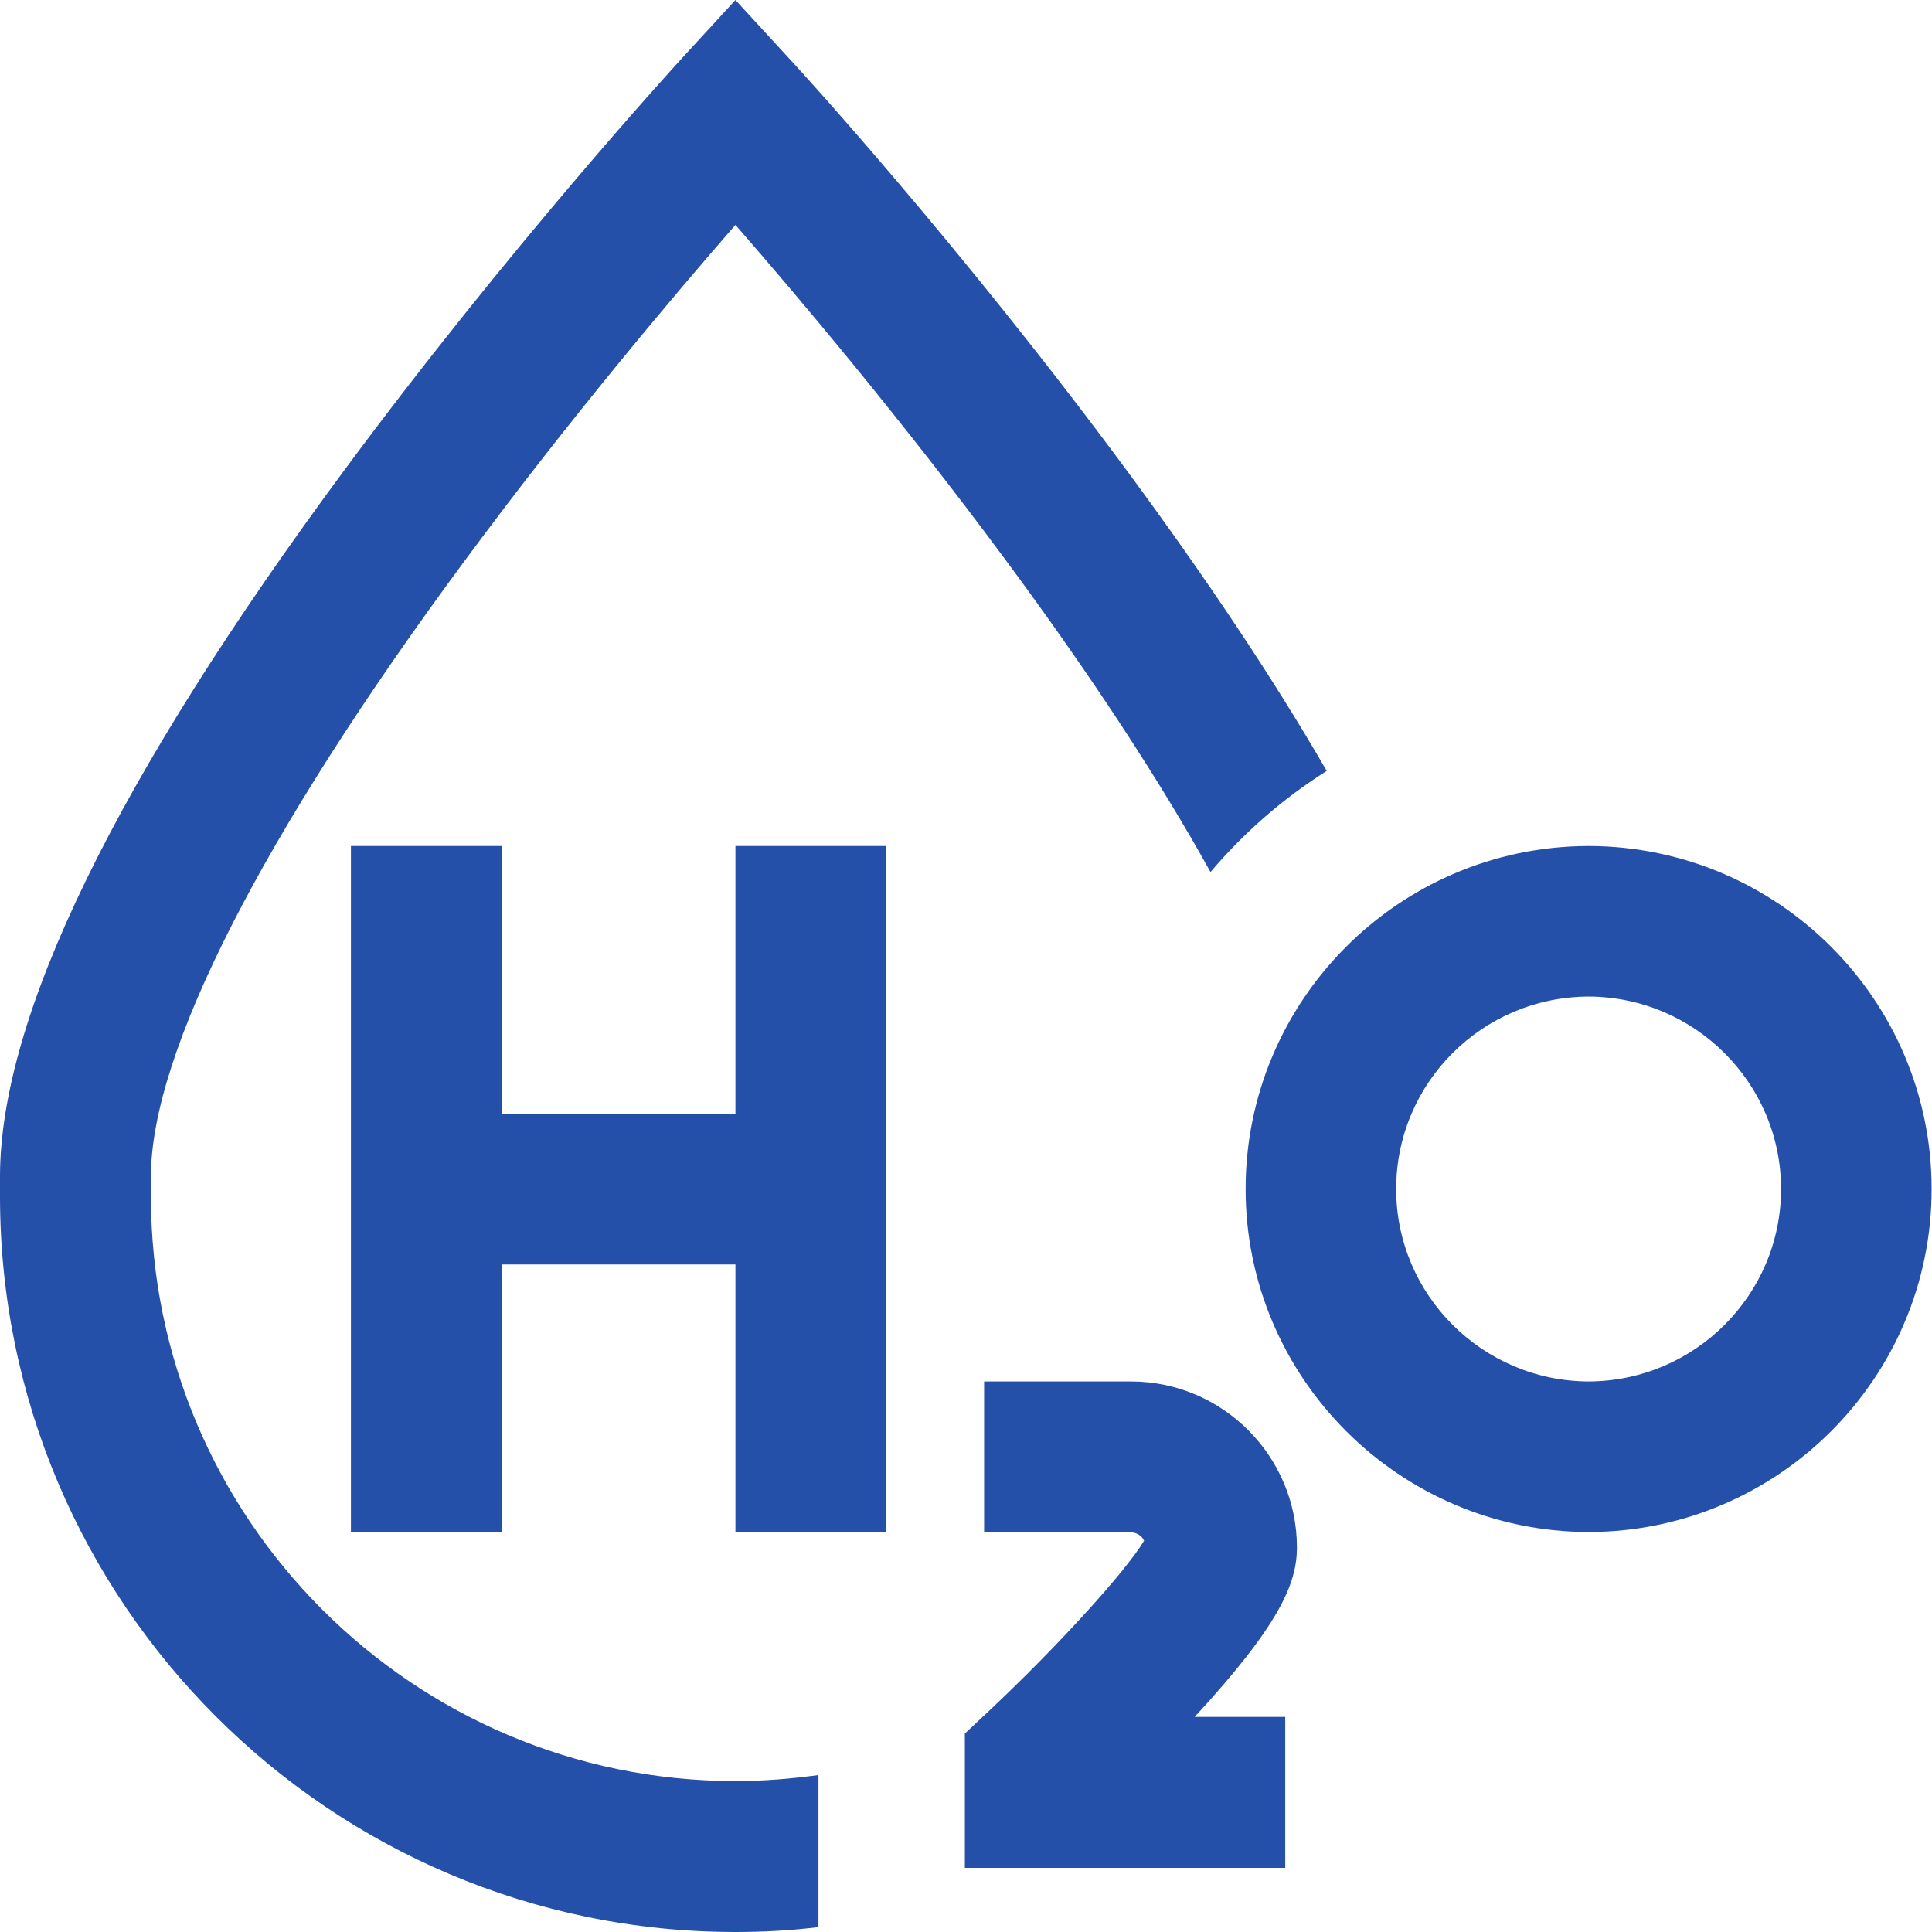
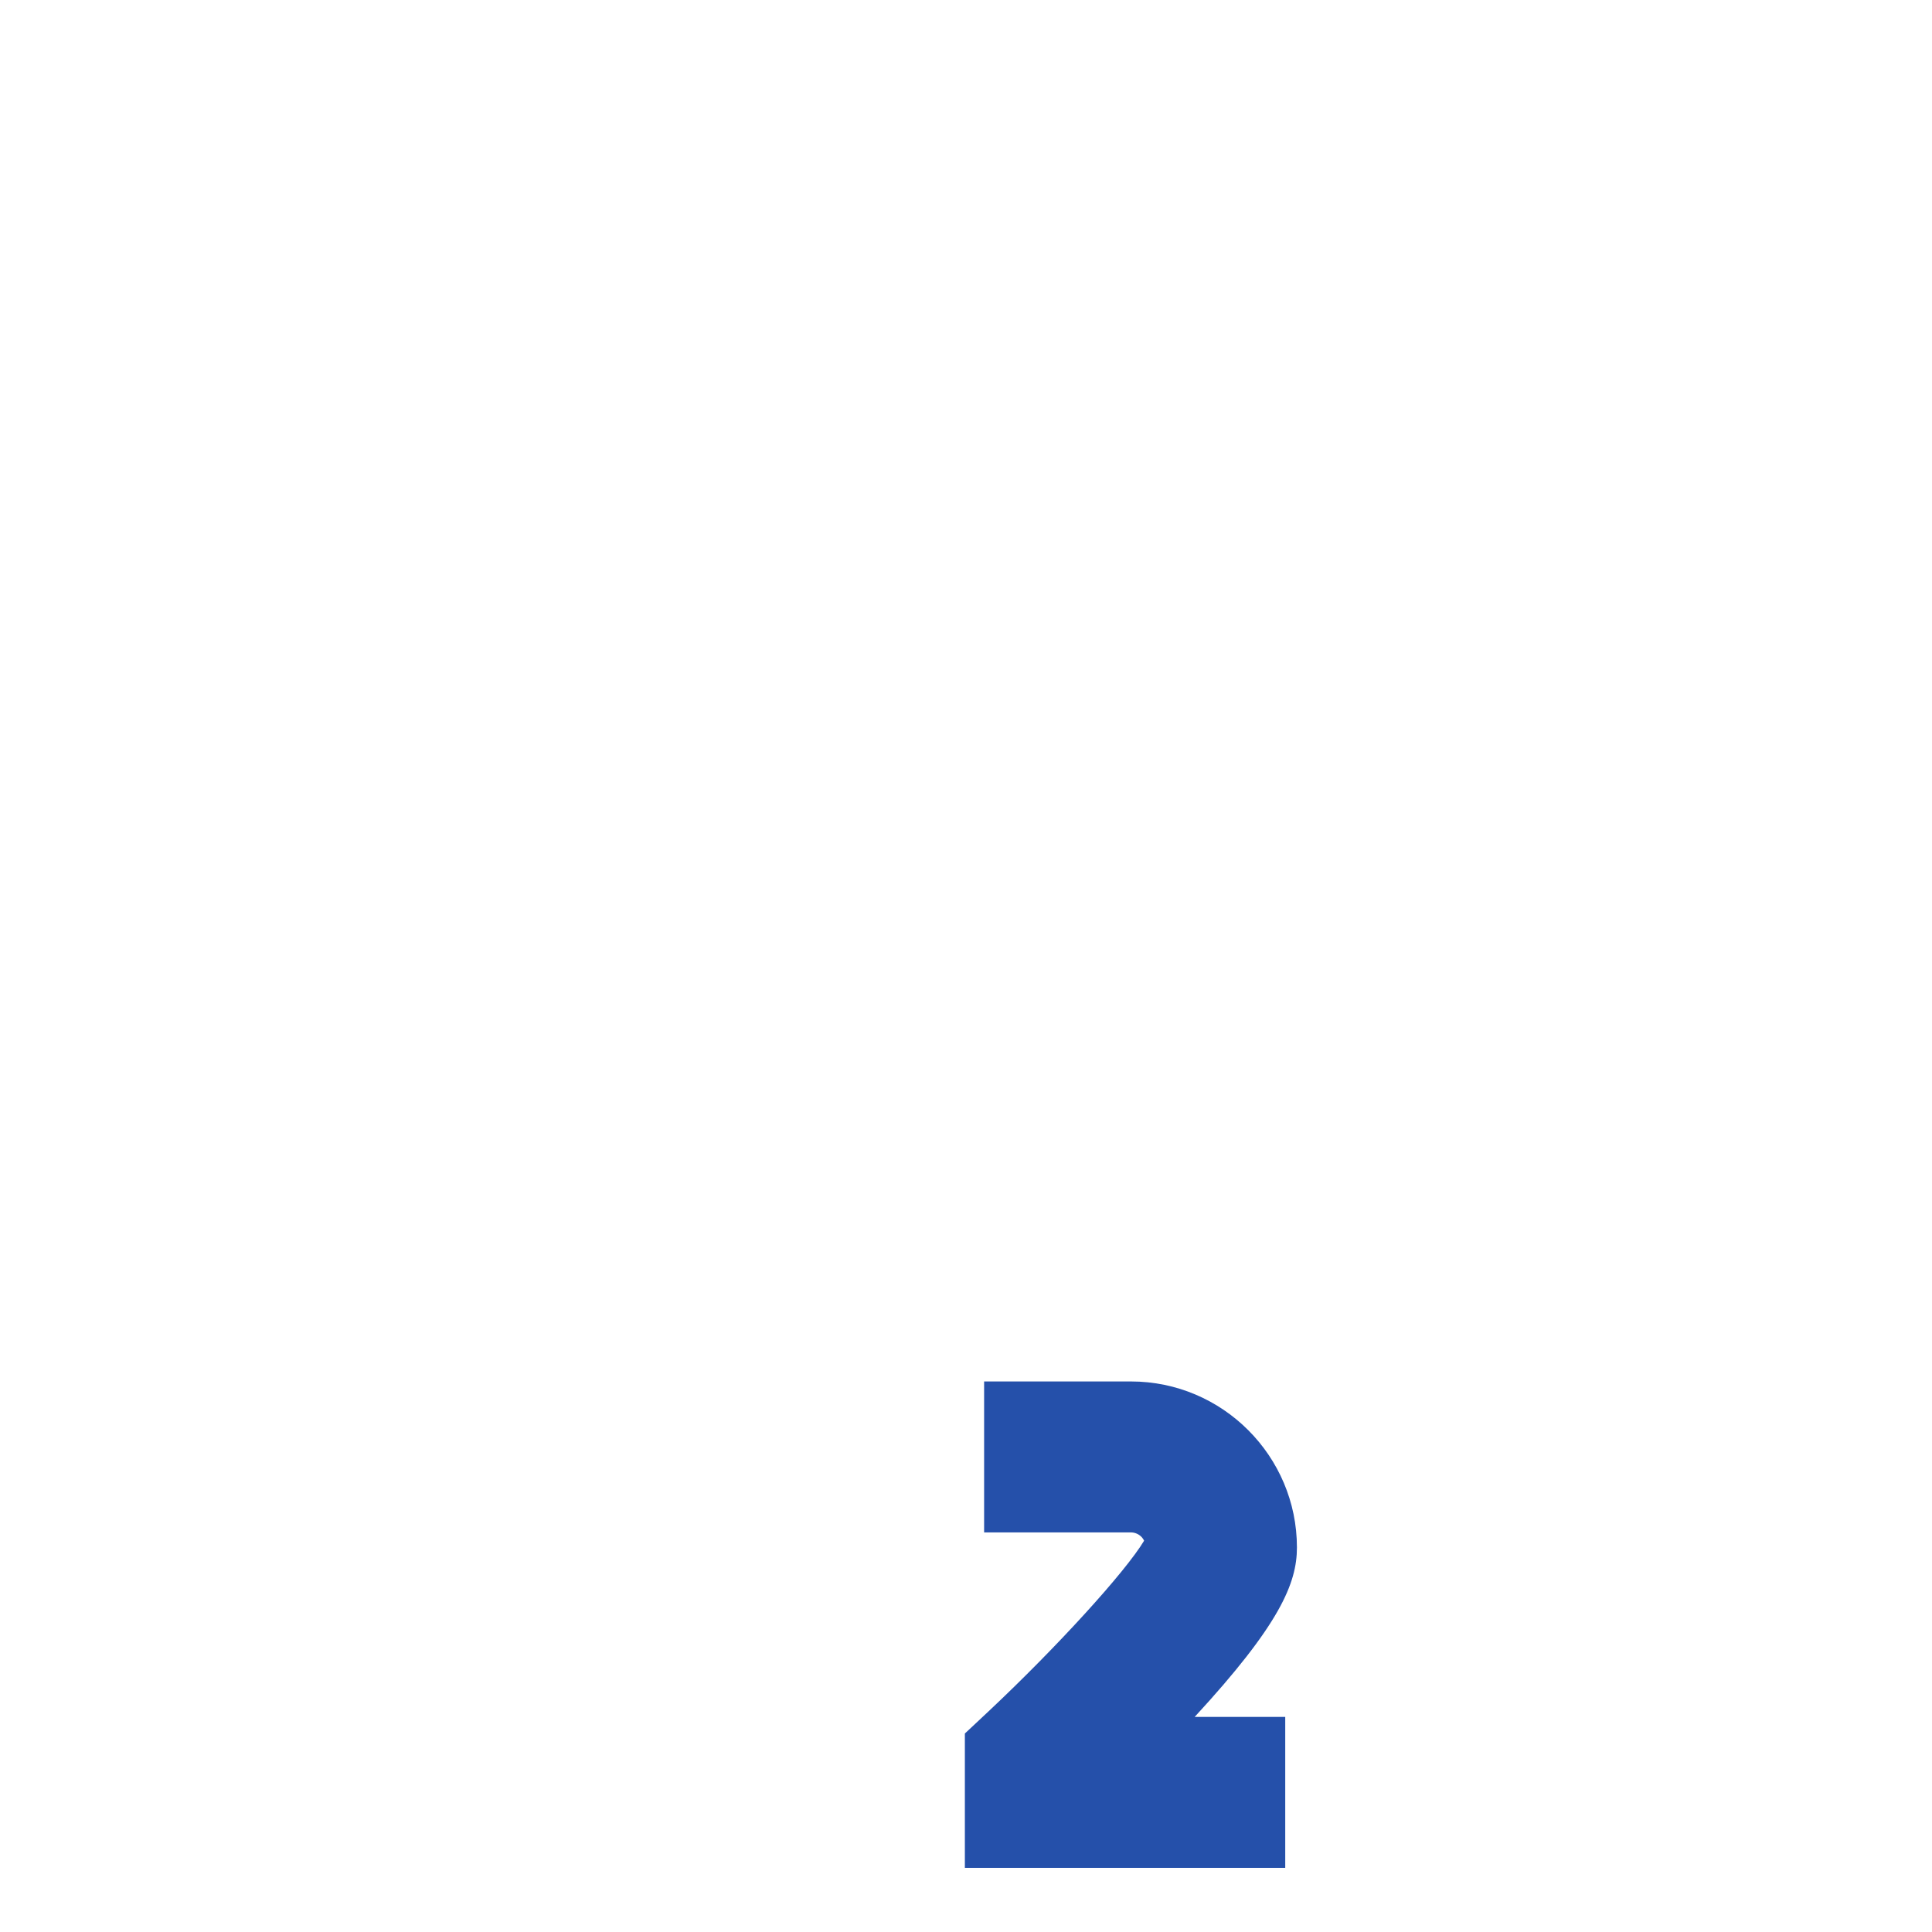
<svg xmlns="http://www.w3.org/2000/svg" version="1.1" id="Capa_1" x="0px" y="0px" viewBox="0 0 512 512" style="enable-background:new 0 0 512 512;" xml:space="preserve">
  <style type="text/css">
	.st0{fill:#2550AA;}
</style>
  <g>
    <g>
-       <path class="st0" d="M421.2,224.2h-0.4v0c-50.1,0.2-90.7,40.9-90.7,90.9s40.7,90.7,90.7,90.9h0.4v0c50.1-0.2,90.7-40.9,90.7-90.9    S471.3,224.4,421.2,224.2z M421,366.1c-28.1-0.1-51-22.9-51-51s22.8-50.9,51-51c28.1,0.1,51,22.9,51,51S449.1,366,421,366.1z" />
-     </g>
+       </g>
  </g>
  <g>
    <g>
-       <polygon class="st0" points="194.9,224.2 194.9,295.2 133,295.2 133,224.2 93,224.2 93,406.1 133,406.1 133,335.1 194.9,335.1     194.9,406.1 234.9,406.1 234.9,224.2   " />
-     </g>
+       </g>
  </g>
  <g>
    <g>
      <path class="st0" d="M343.7,410.1c0-24.2-19.7-44-44-44h-38.9v40h38.9c1.5,0,2.9,0.9,3.5,2.2c-4.9,8.2-23,28.1-41.2,45.2l-6.3,5.9    V495h84.9v-40h-24C339.1,430.6,343.7,419.6,343.7,410.1z" />
    </g>
  </g>
  <g>
    <g>
-       <path class="st0" d="M298.4,124.4C254.6,65.1,211.5,18,209.6,16L194.9,0l-14.7,16c-1.8,2-44.9,49.1-88.8,108.4    c-60.6,81.9-91.4,145-91.4,187.4v5.4C0.1,424.6,87.5,512,194.9,512c7.4,0,14.8-0.4,22-1.3v-40.3c-7.2,1-14.5,1.6-22,1.6    C109.5,472,40,402.5,40,317.1v-5.4c0-32.7,29.6-90.7,83.3-163.3c27.5-37.2,55.2-70,71.6-88.8c16.4,18.8,44.1,51.6,71.6,88.8    c22.5,30.4,40.7,58.2,54.3,82.7c8.8-10.4,19.2-19.5,30.8-26.8C337.6,180.1,319.9,153.5,298.4,124.4z" />
-     </g>
+       </g>
  </g>
</svg>